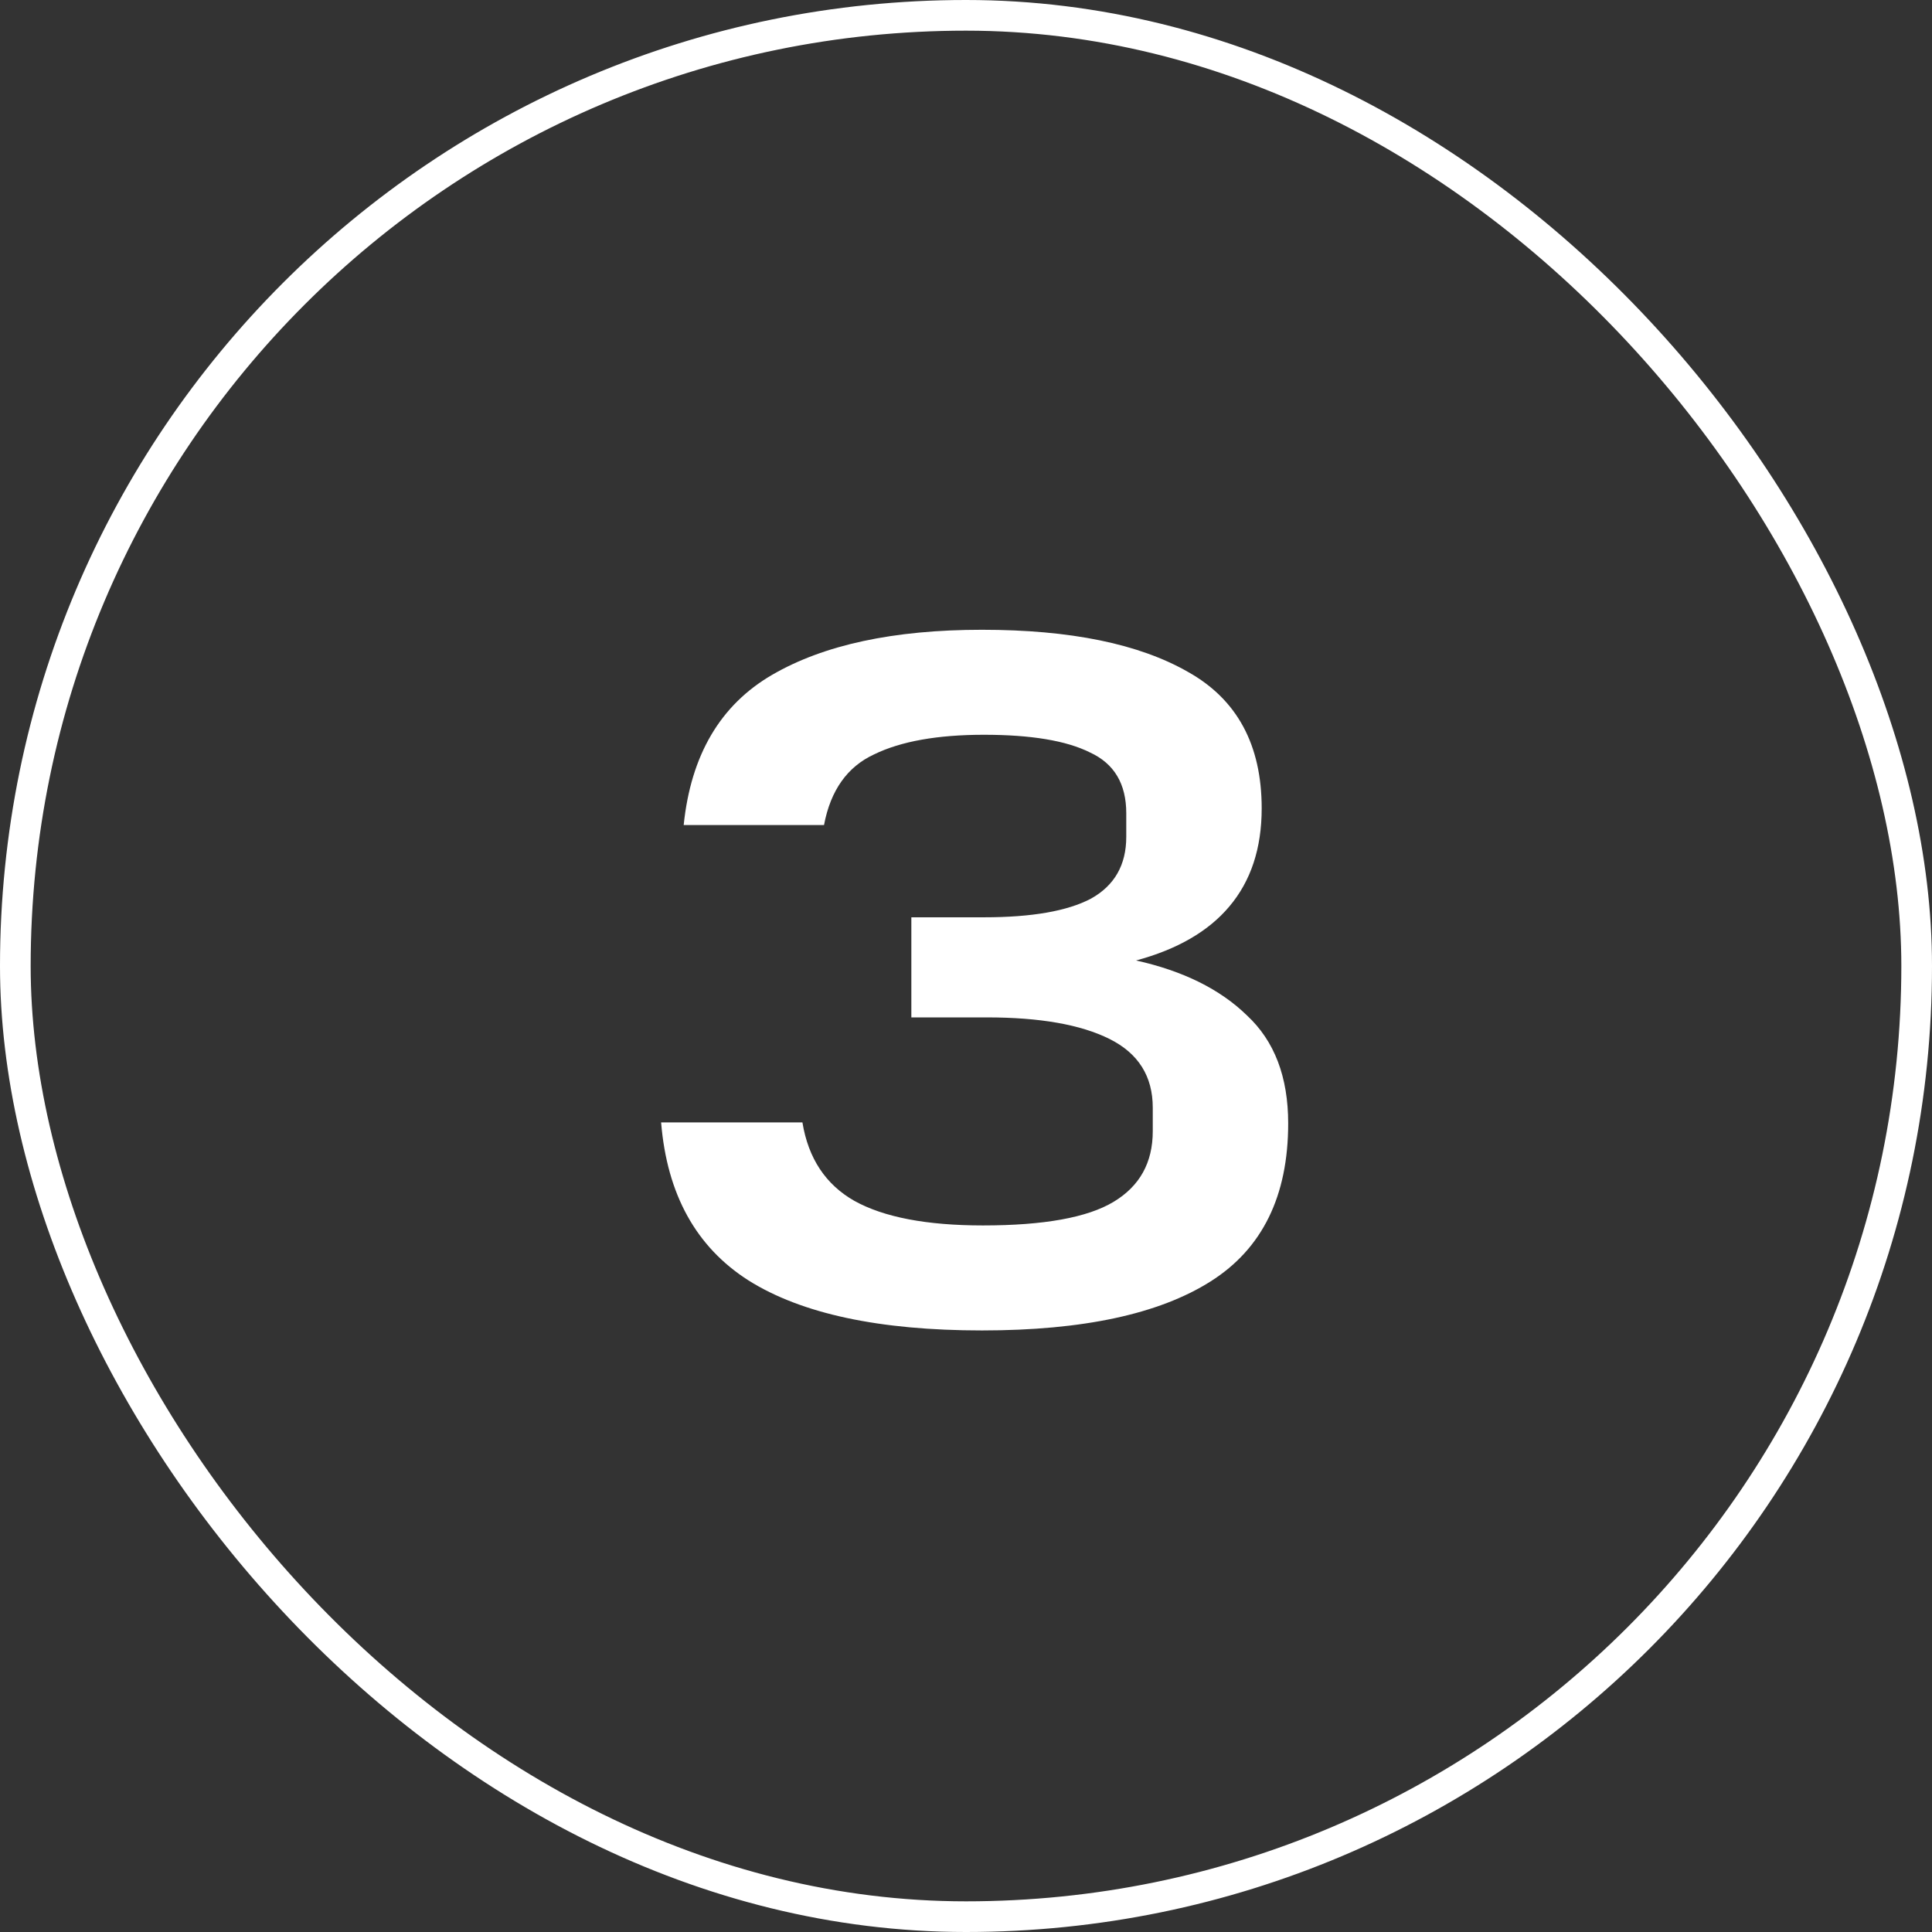
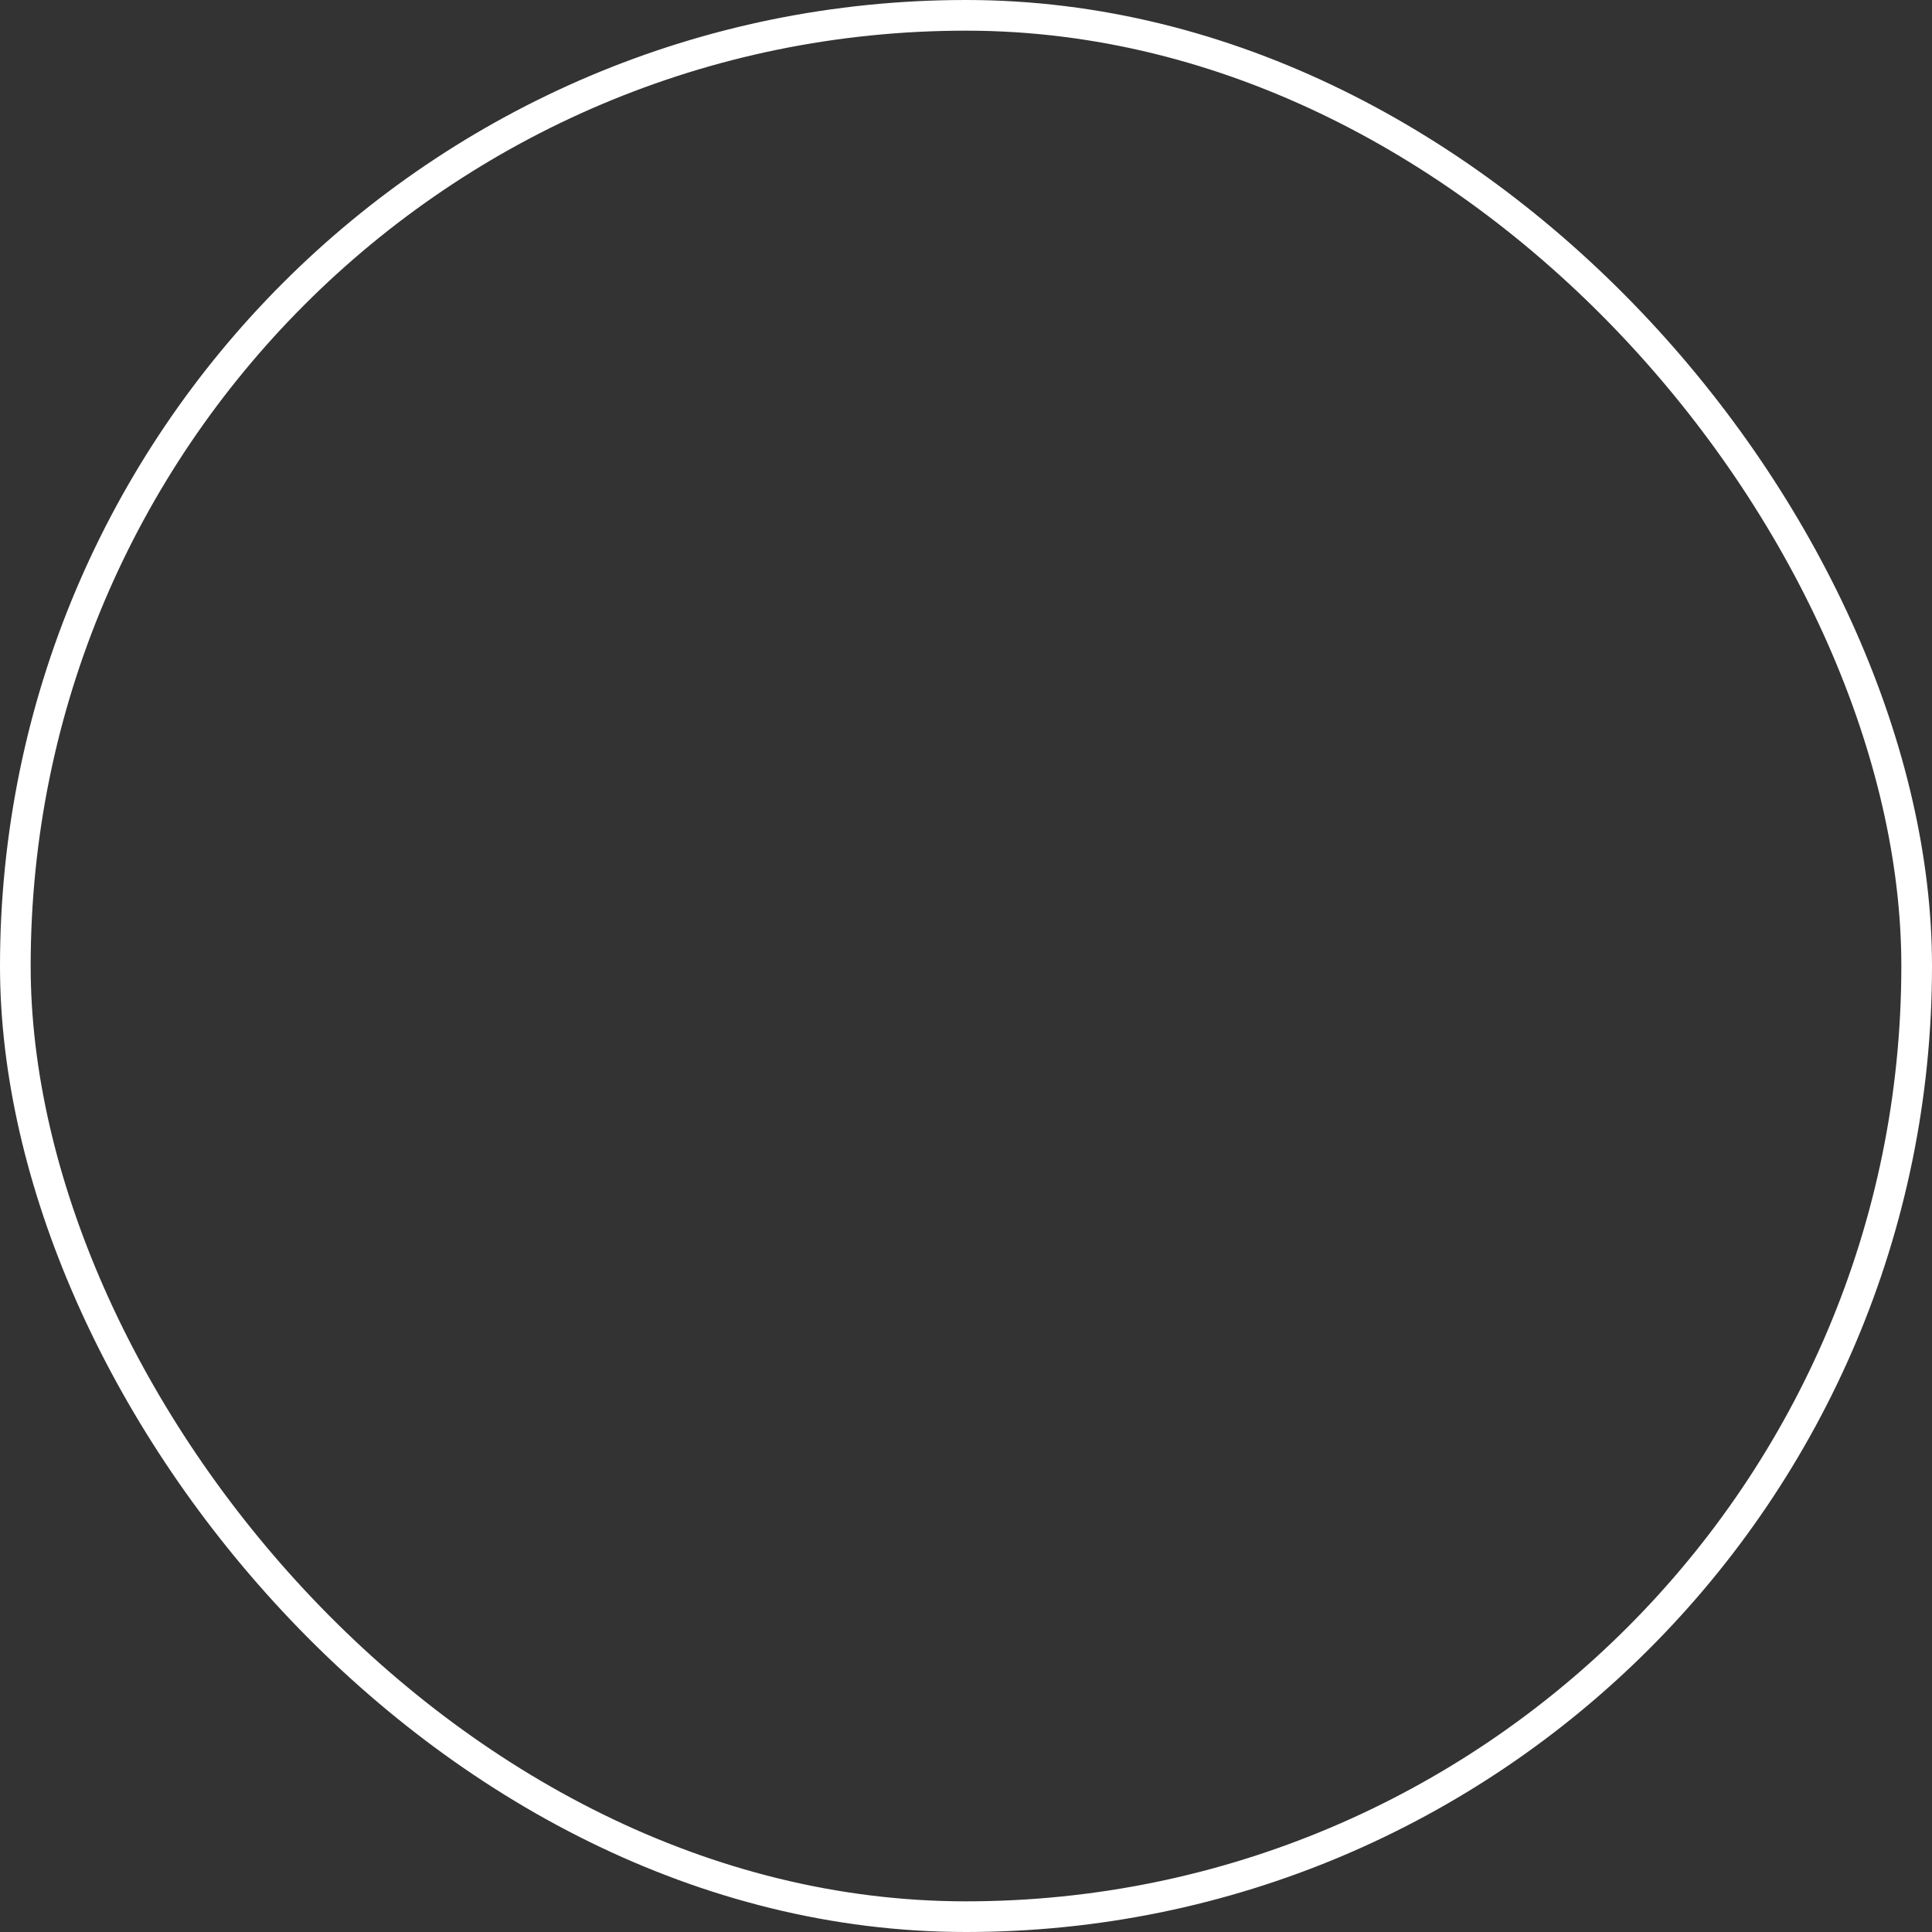
<svg xmlns="http://www.w3.org/2000/svg" width="63" height="63" viewBox="0 0 63 63" fill="none">
  <rect x="0" y="0" width="63" height="63" fill="#333333" stroke="none" />
-   <path d="M26.166 36.6C26.358 37.773 26.924 38.627 27.862 39.16C28.822 39.693 30.22 39.96 32.054 39.96C34.038 39.96 35.457 39.704 36.31 39.192C37.164 38.68 37.59 37.912 37.59 36.888V36.12C37.59 35.096 37.121 34.349 36.182 33.88C35.244 33.411 33.91 33.176 32.182 33.176H29.718V29.912H32.086C33.644 29.912 34.806 29.709 35.574 29.304C36.342 28.877 36.726 28.205 36.726 27.288V26.52C36.726 25.56 36.332 24.899 35.542 24.536C34.774 24.152 33.622 23.96 32.086 23.96C30.572 23.96 29.377 24.173 28.502 24.6C27.628 25.005 27.084 25.773 26.87 26.904H22.294C22.529 24.621 23.489 22.989 25.174 22.008C26.86 21.027 29.142 20.536 32.022 20.536C34.902 20.536 37.142 20.995 38.742 21.912C40.342 22.808 41.142 24.291 41.142 26.36C41.142 27.661 40.79 28.728 40.086 29.56C39.404 30.371 38.39 30.957 37.046 31.32C38.582 31.661 39.788 32.259 40.662 33.112C41.558 33.944 42.006 35.117 42.006 36.632C42.006 39 41.164 40.717 39.478 41.784C37.793 42.851 35.308 43.384 32.022 43.384C28.673 43.384 26.134 42.84 24.406 41.752C22.7 40.664 21.75 38.947 21.558 36.6H26.166Z" fill="white" />
  <rect x="0.5" y="0.5" width="62" height="62" rx="31" stroke="white" />
</svg>